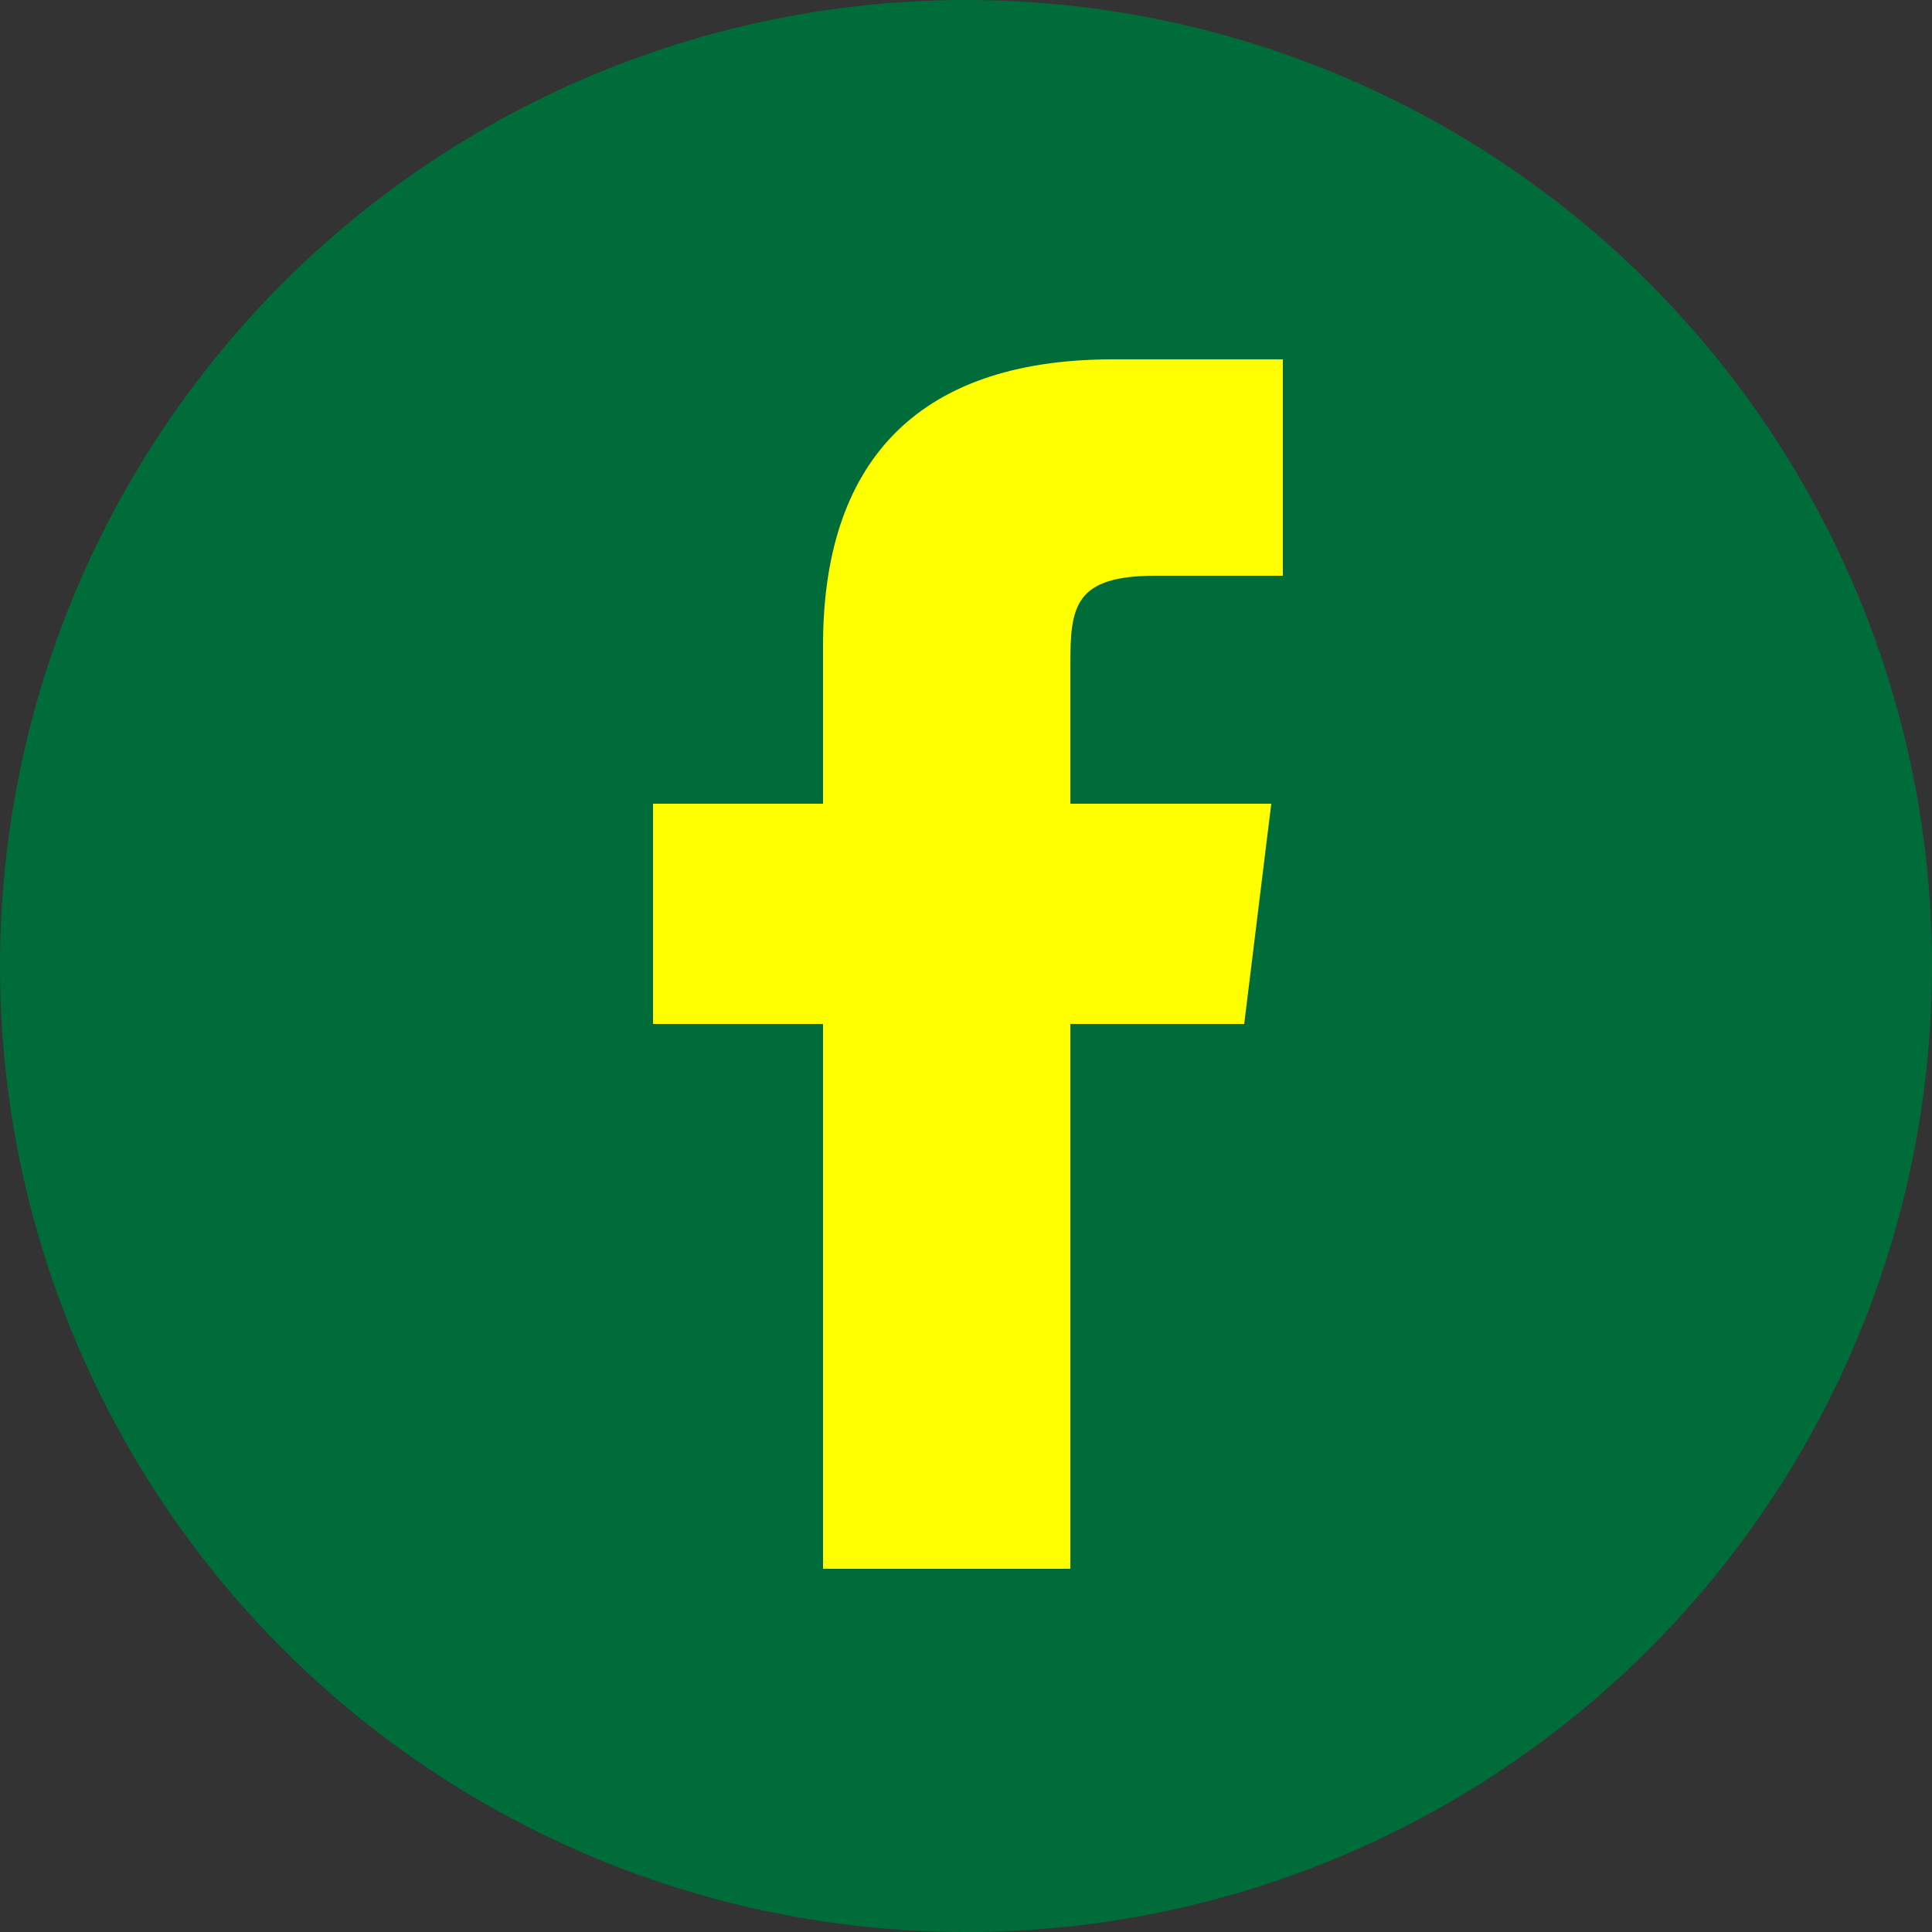
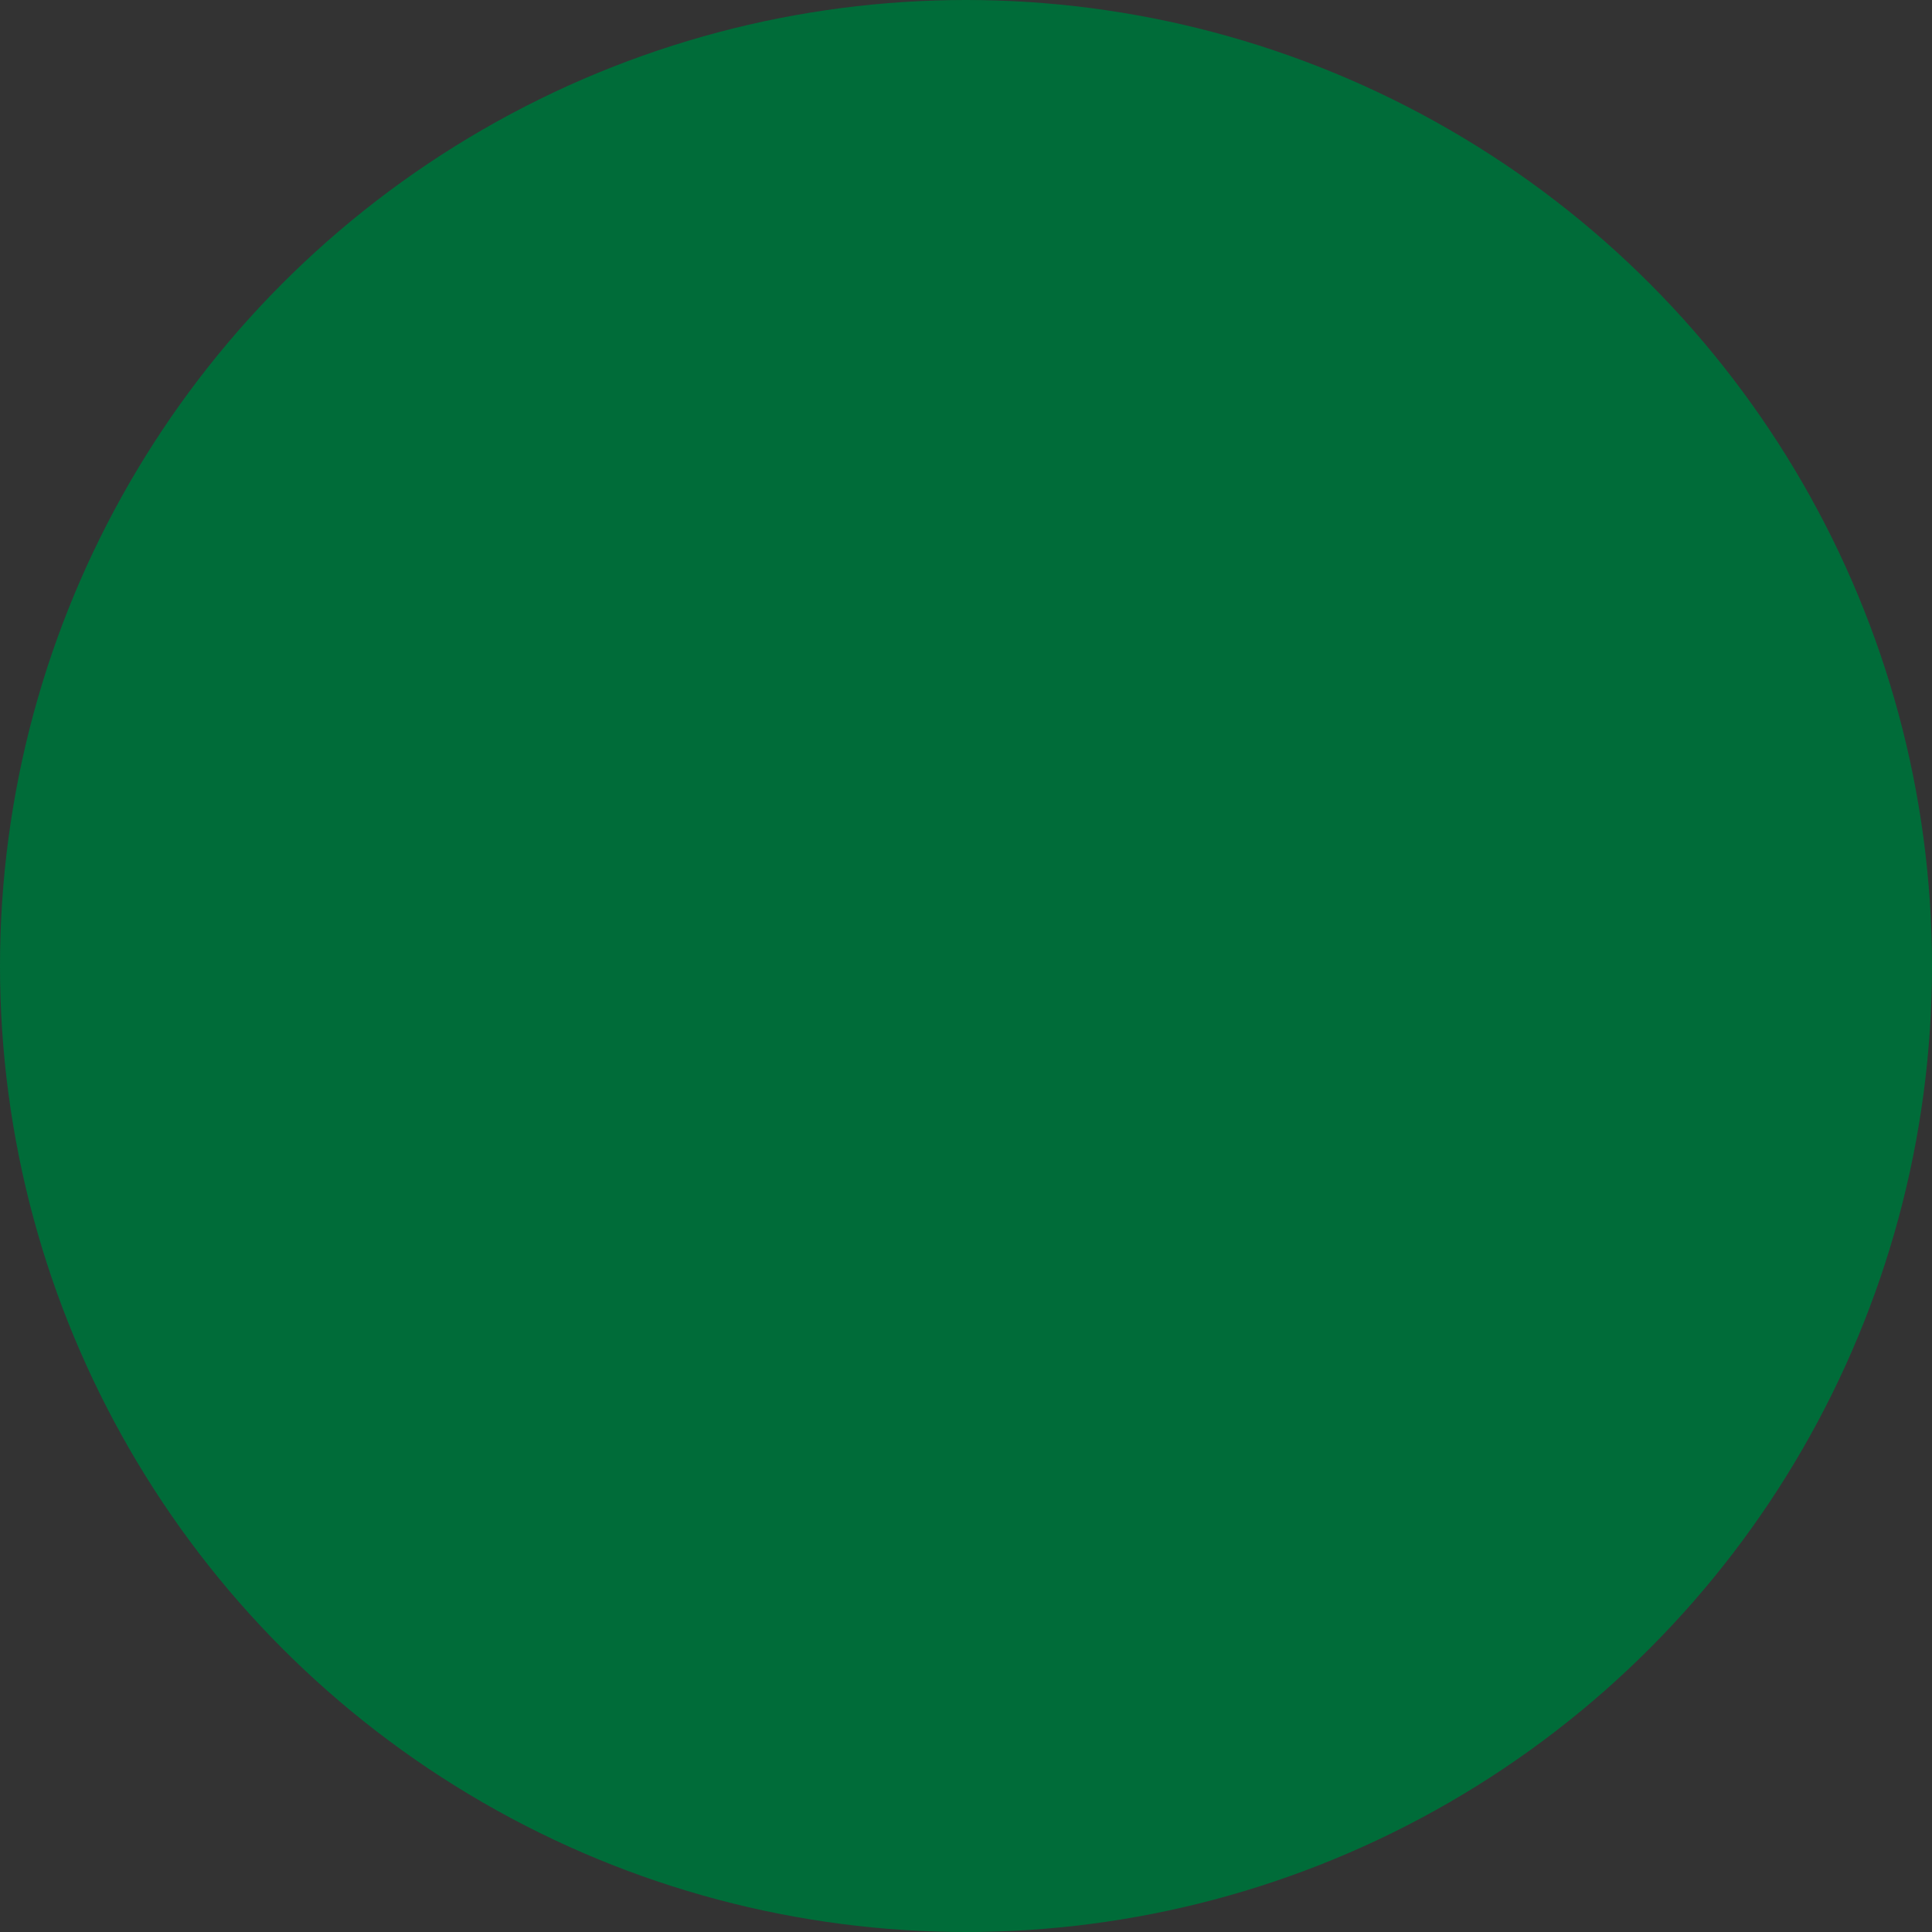
<svg xmlns="http://www.w3.org/2000/svg" version="1.1" id="レイヤー_1" x="0px" y="0px" viewBox="0 0 50 50" style="enable-background:new 0 0 50 50;" xml:space="preserve">
  <rect x="0" y="0" width="50" height="50" fill="#333333" stroke="none" />
  <style type="text/css">
	.st0{fill:#006C39;}
	.st1{fill:#FFFF00;}
</style>
  <circle class="st0" cx="25" cy="25" r="25" />
-   <path class="st1" d="M32.2,26.5l0.7-5.7h-5.2l0-3.6c0-1.5,0.1-2.3,2.2-2.3h3.3V9.3h-4.4c-5.2,0-7.5,2.8-7.5,7.4v4.1h-4.4v5.7h4.4  v14.1h6.4V26.5H32.2z" />
</svg>